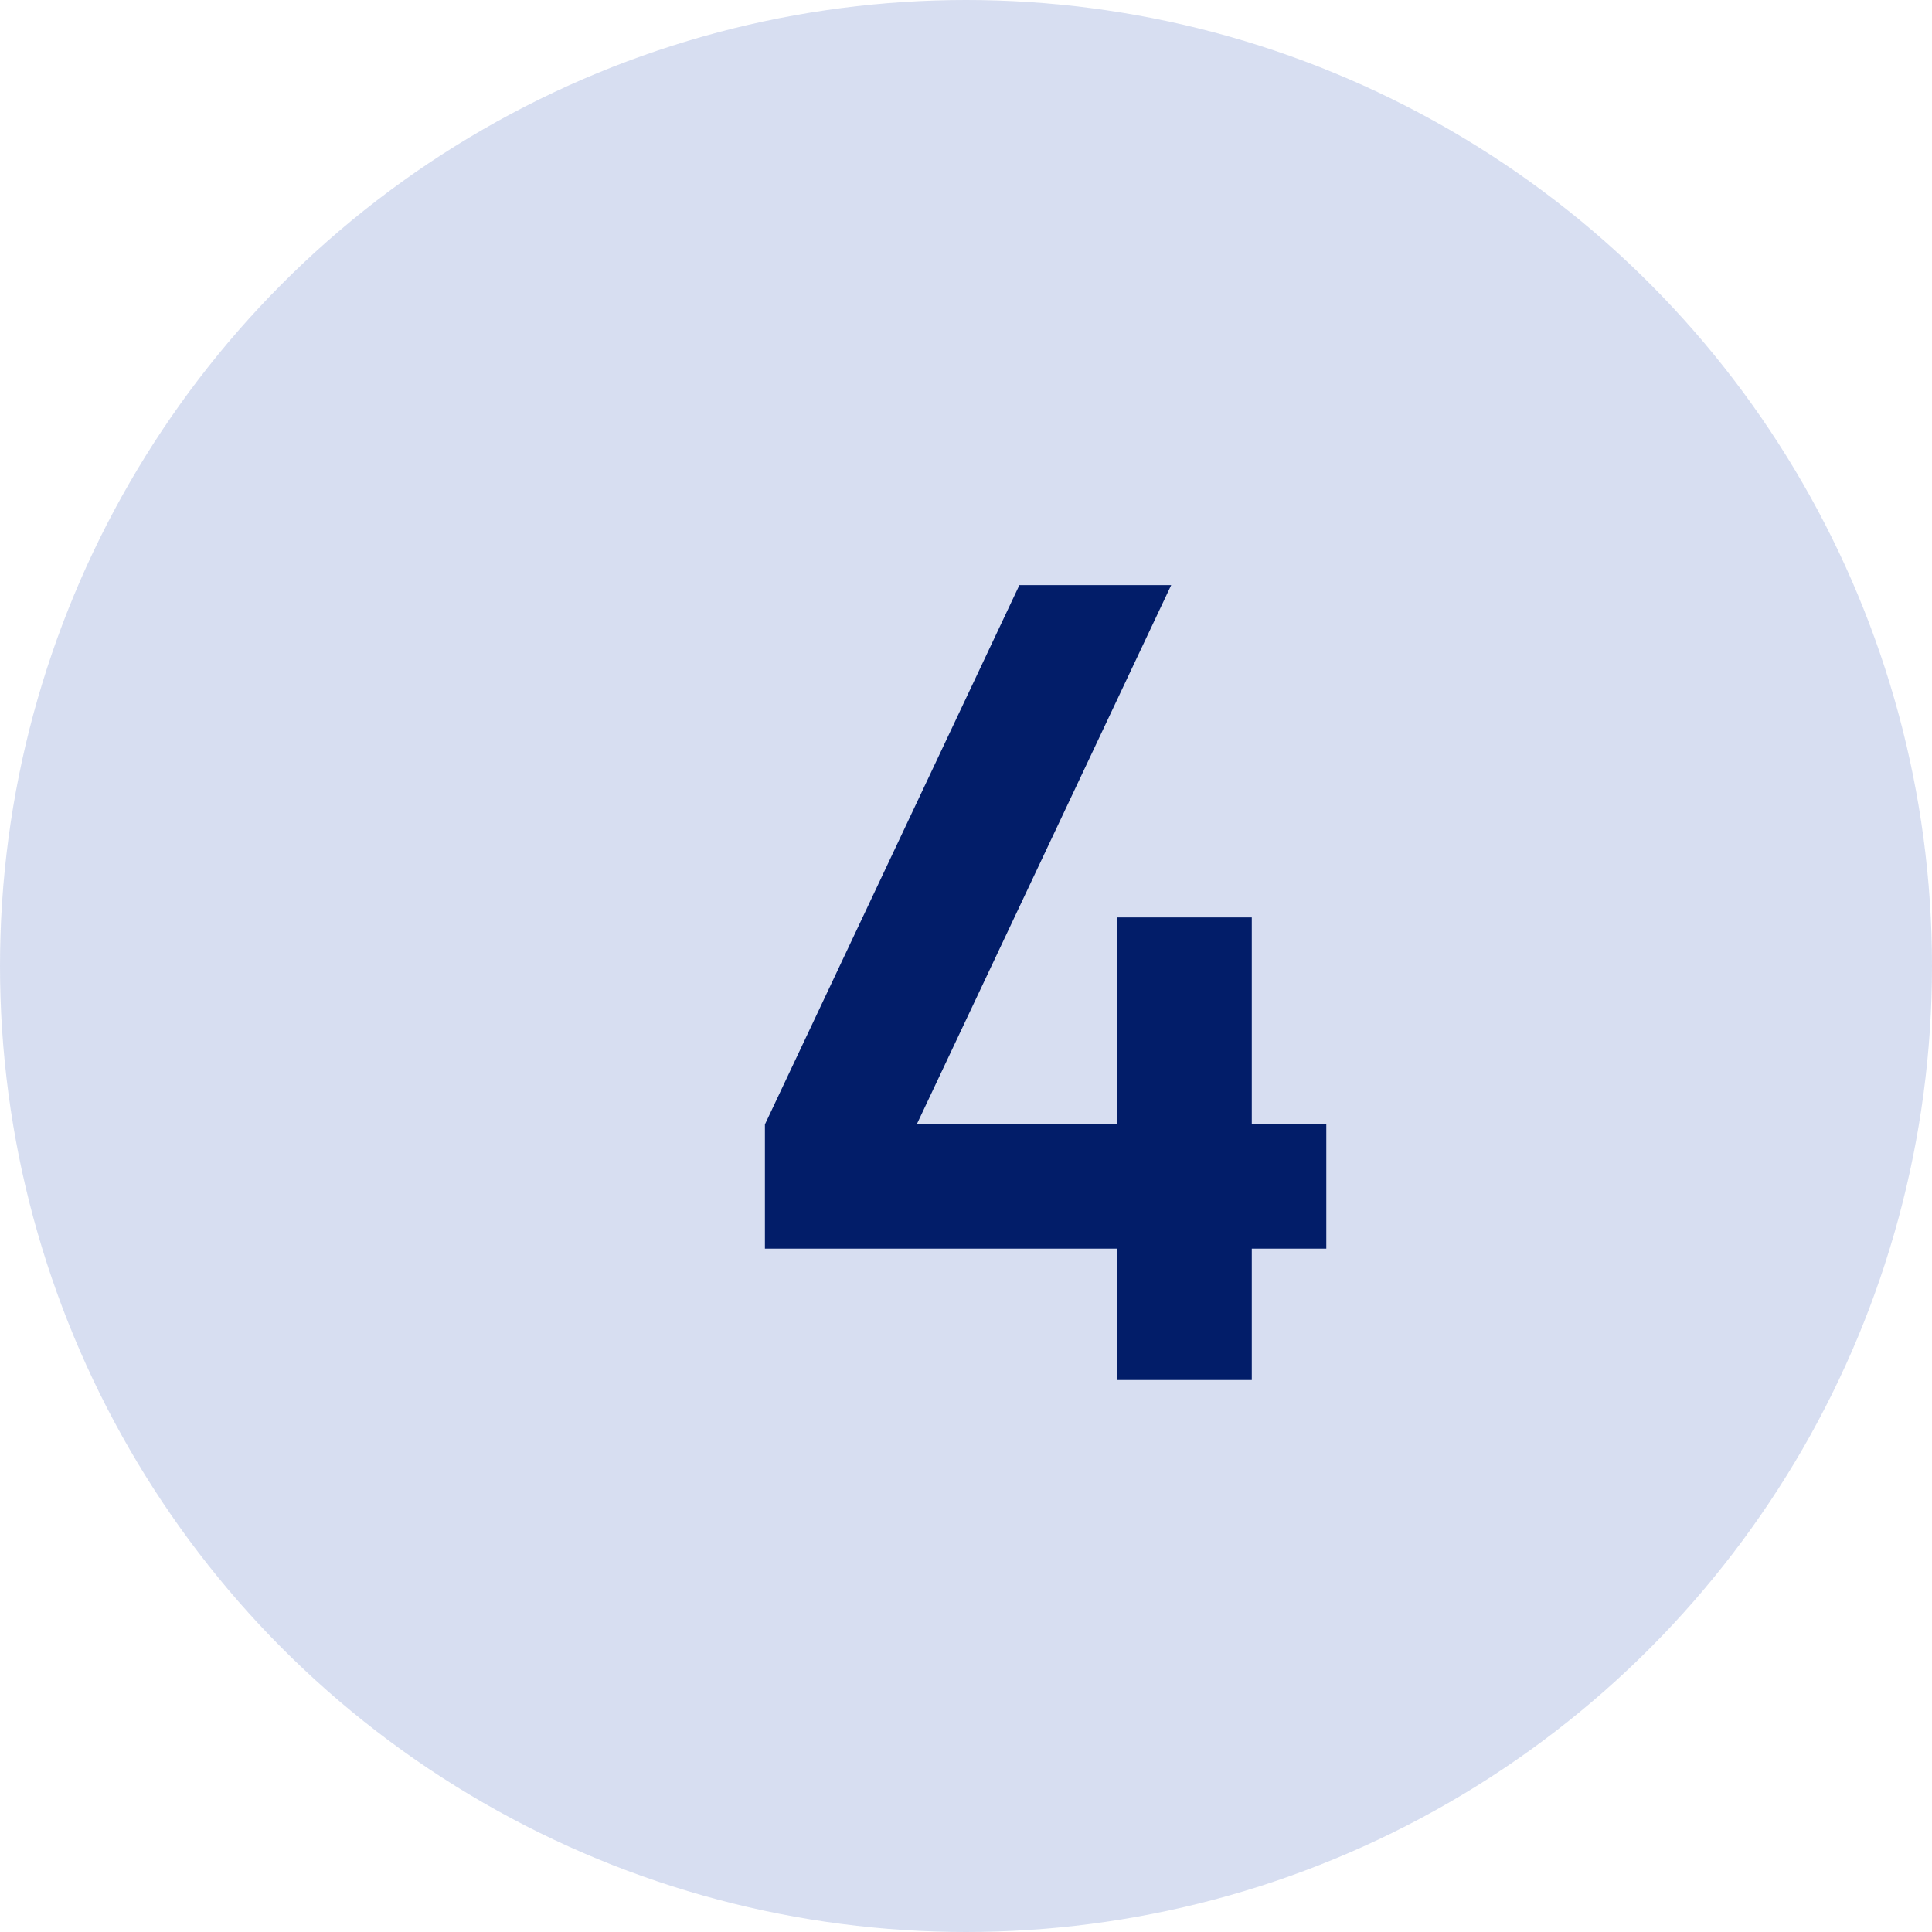
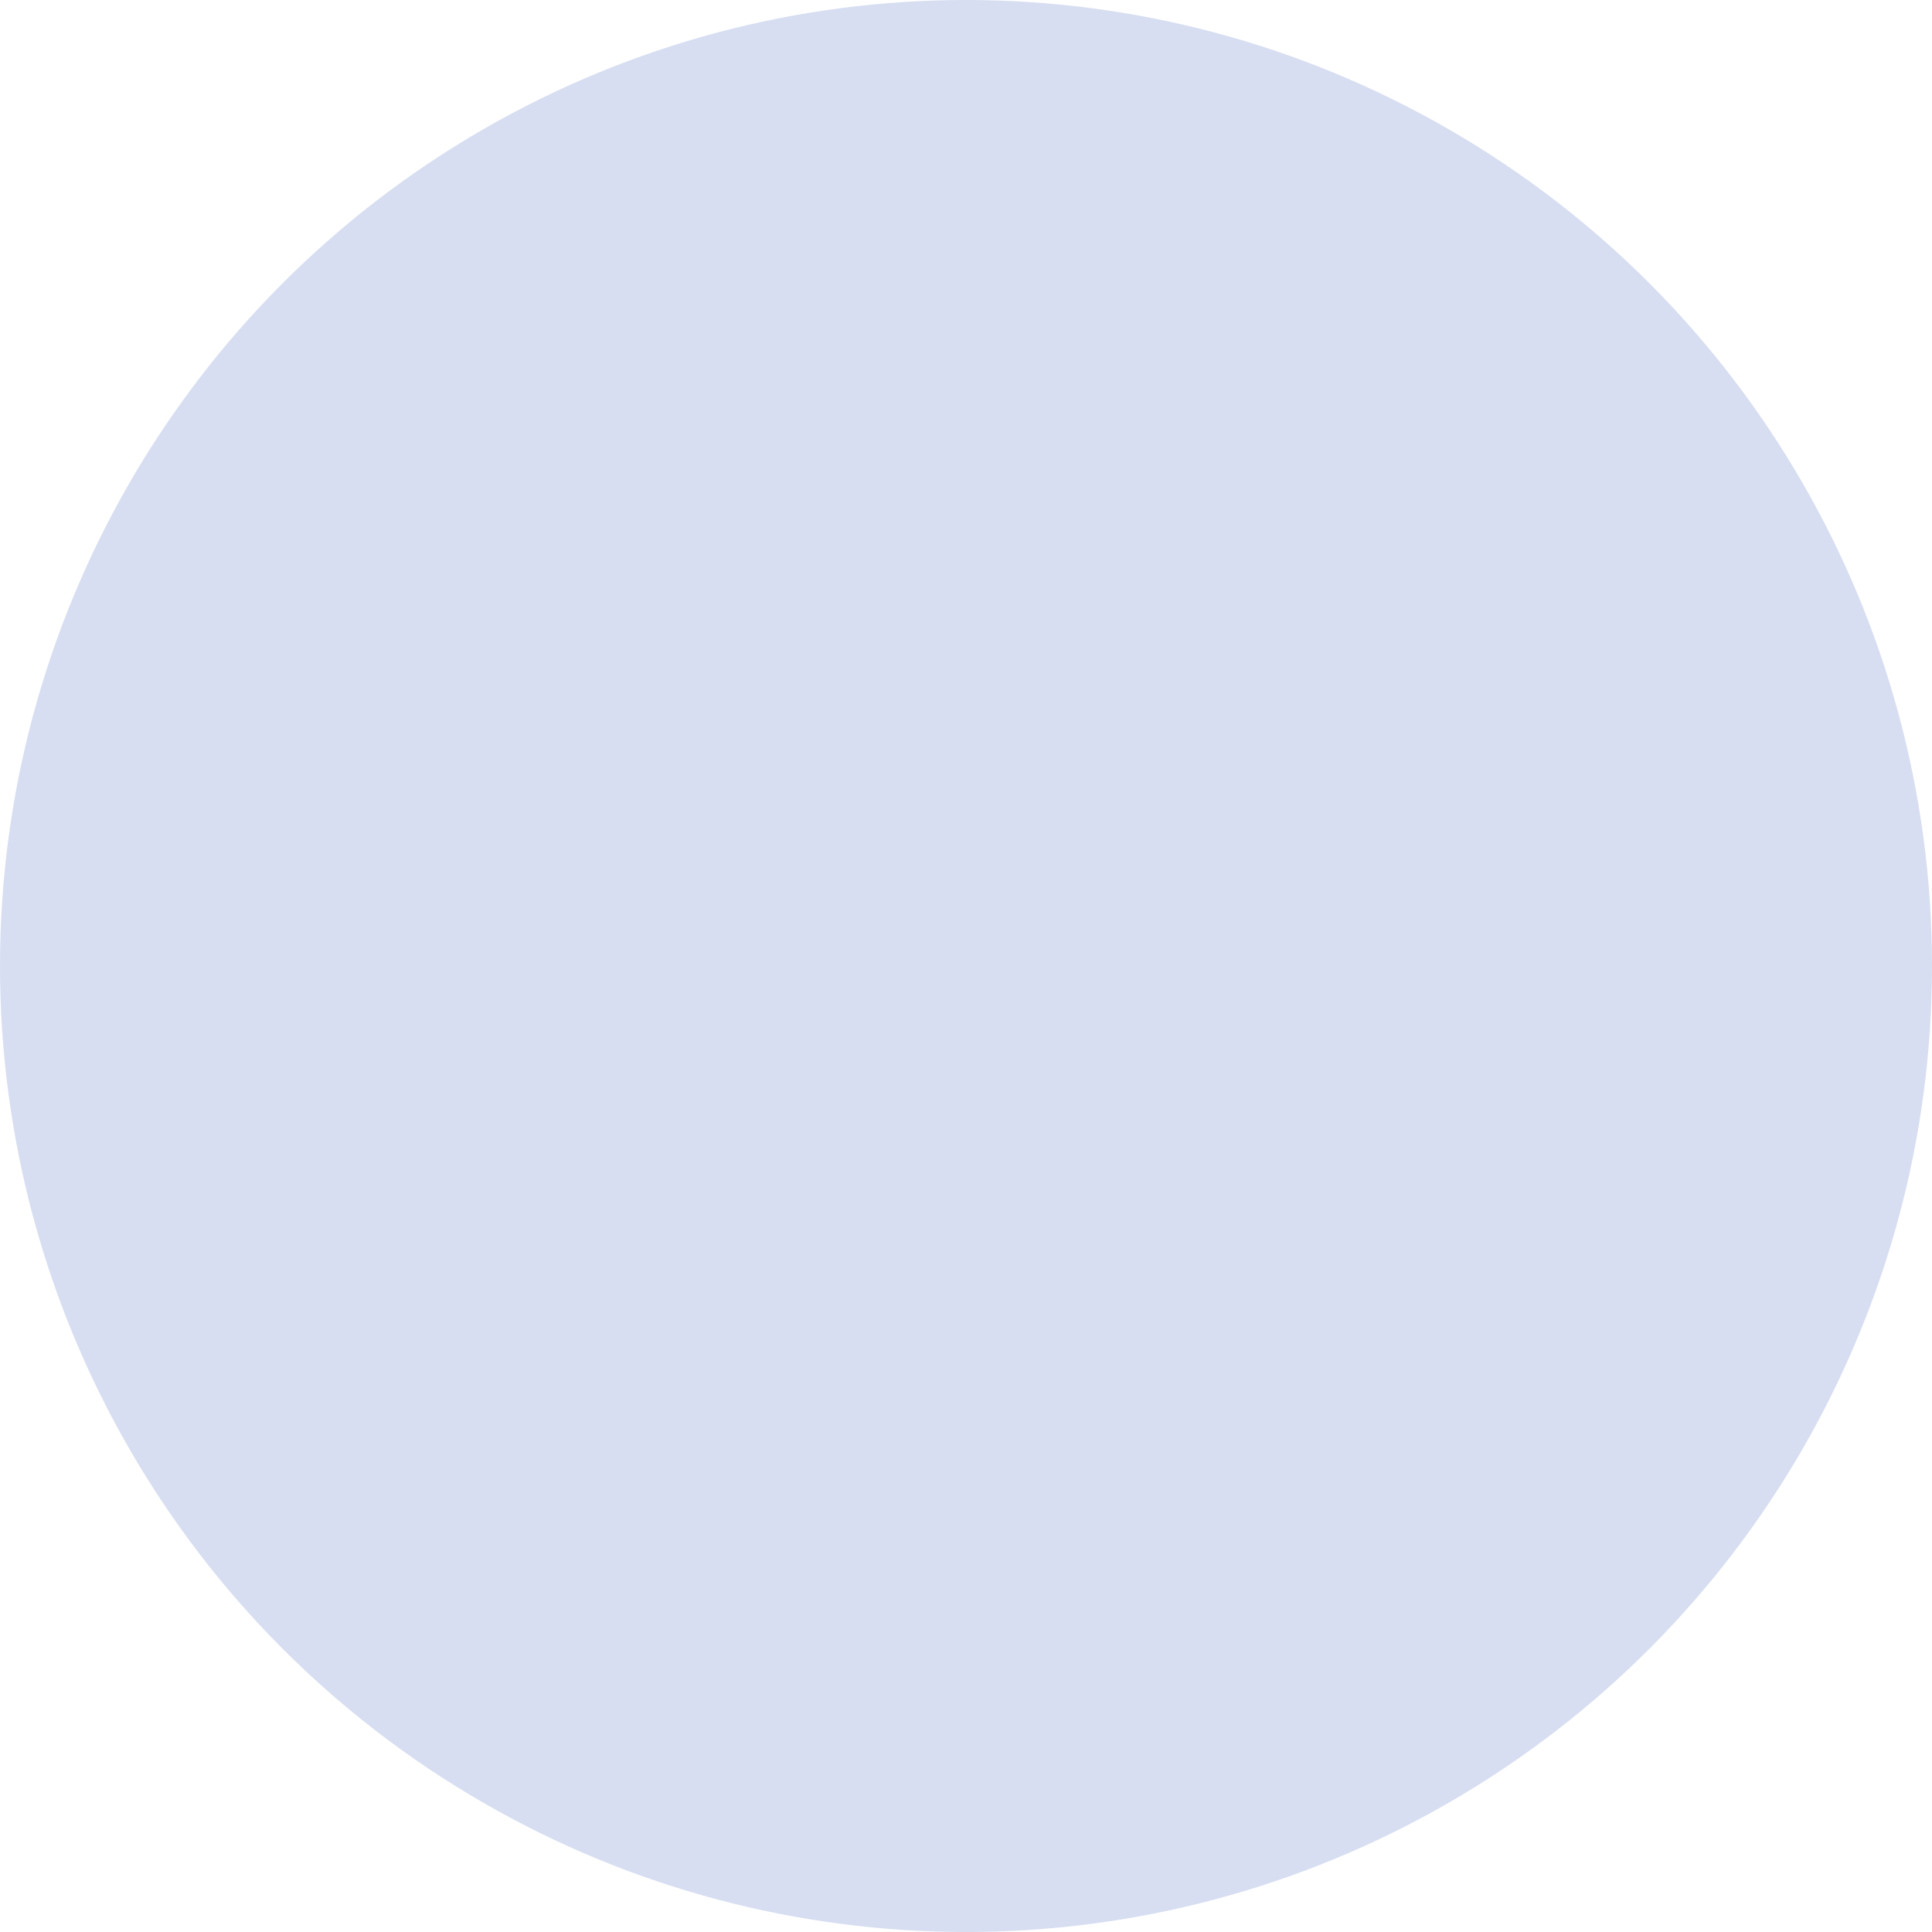
<svg xmlns="http://www.w3.org/2000/svg" width="49" height="49" viewBox="0 0 49 49" fill="none">
  <circle cx="24.5" cy="24.5" r="24.5" fill="#2D50B3" fill-opacity="0.19" />
-   <path d="M28.332 35V31.668H19.4V28.518L25.854 14.84H29.704L23.25 28.518H28.332V23.268H31.748V28.518H33.638V31.668H31.748V35H28.332Z" fill="#021D69" />
</svg>